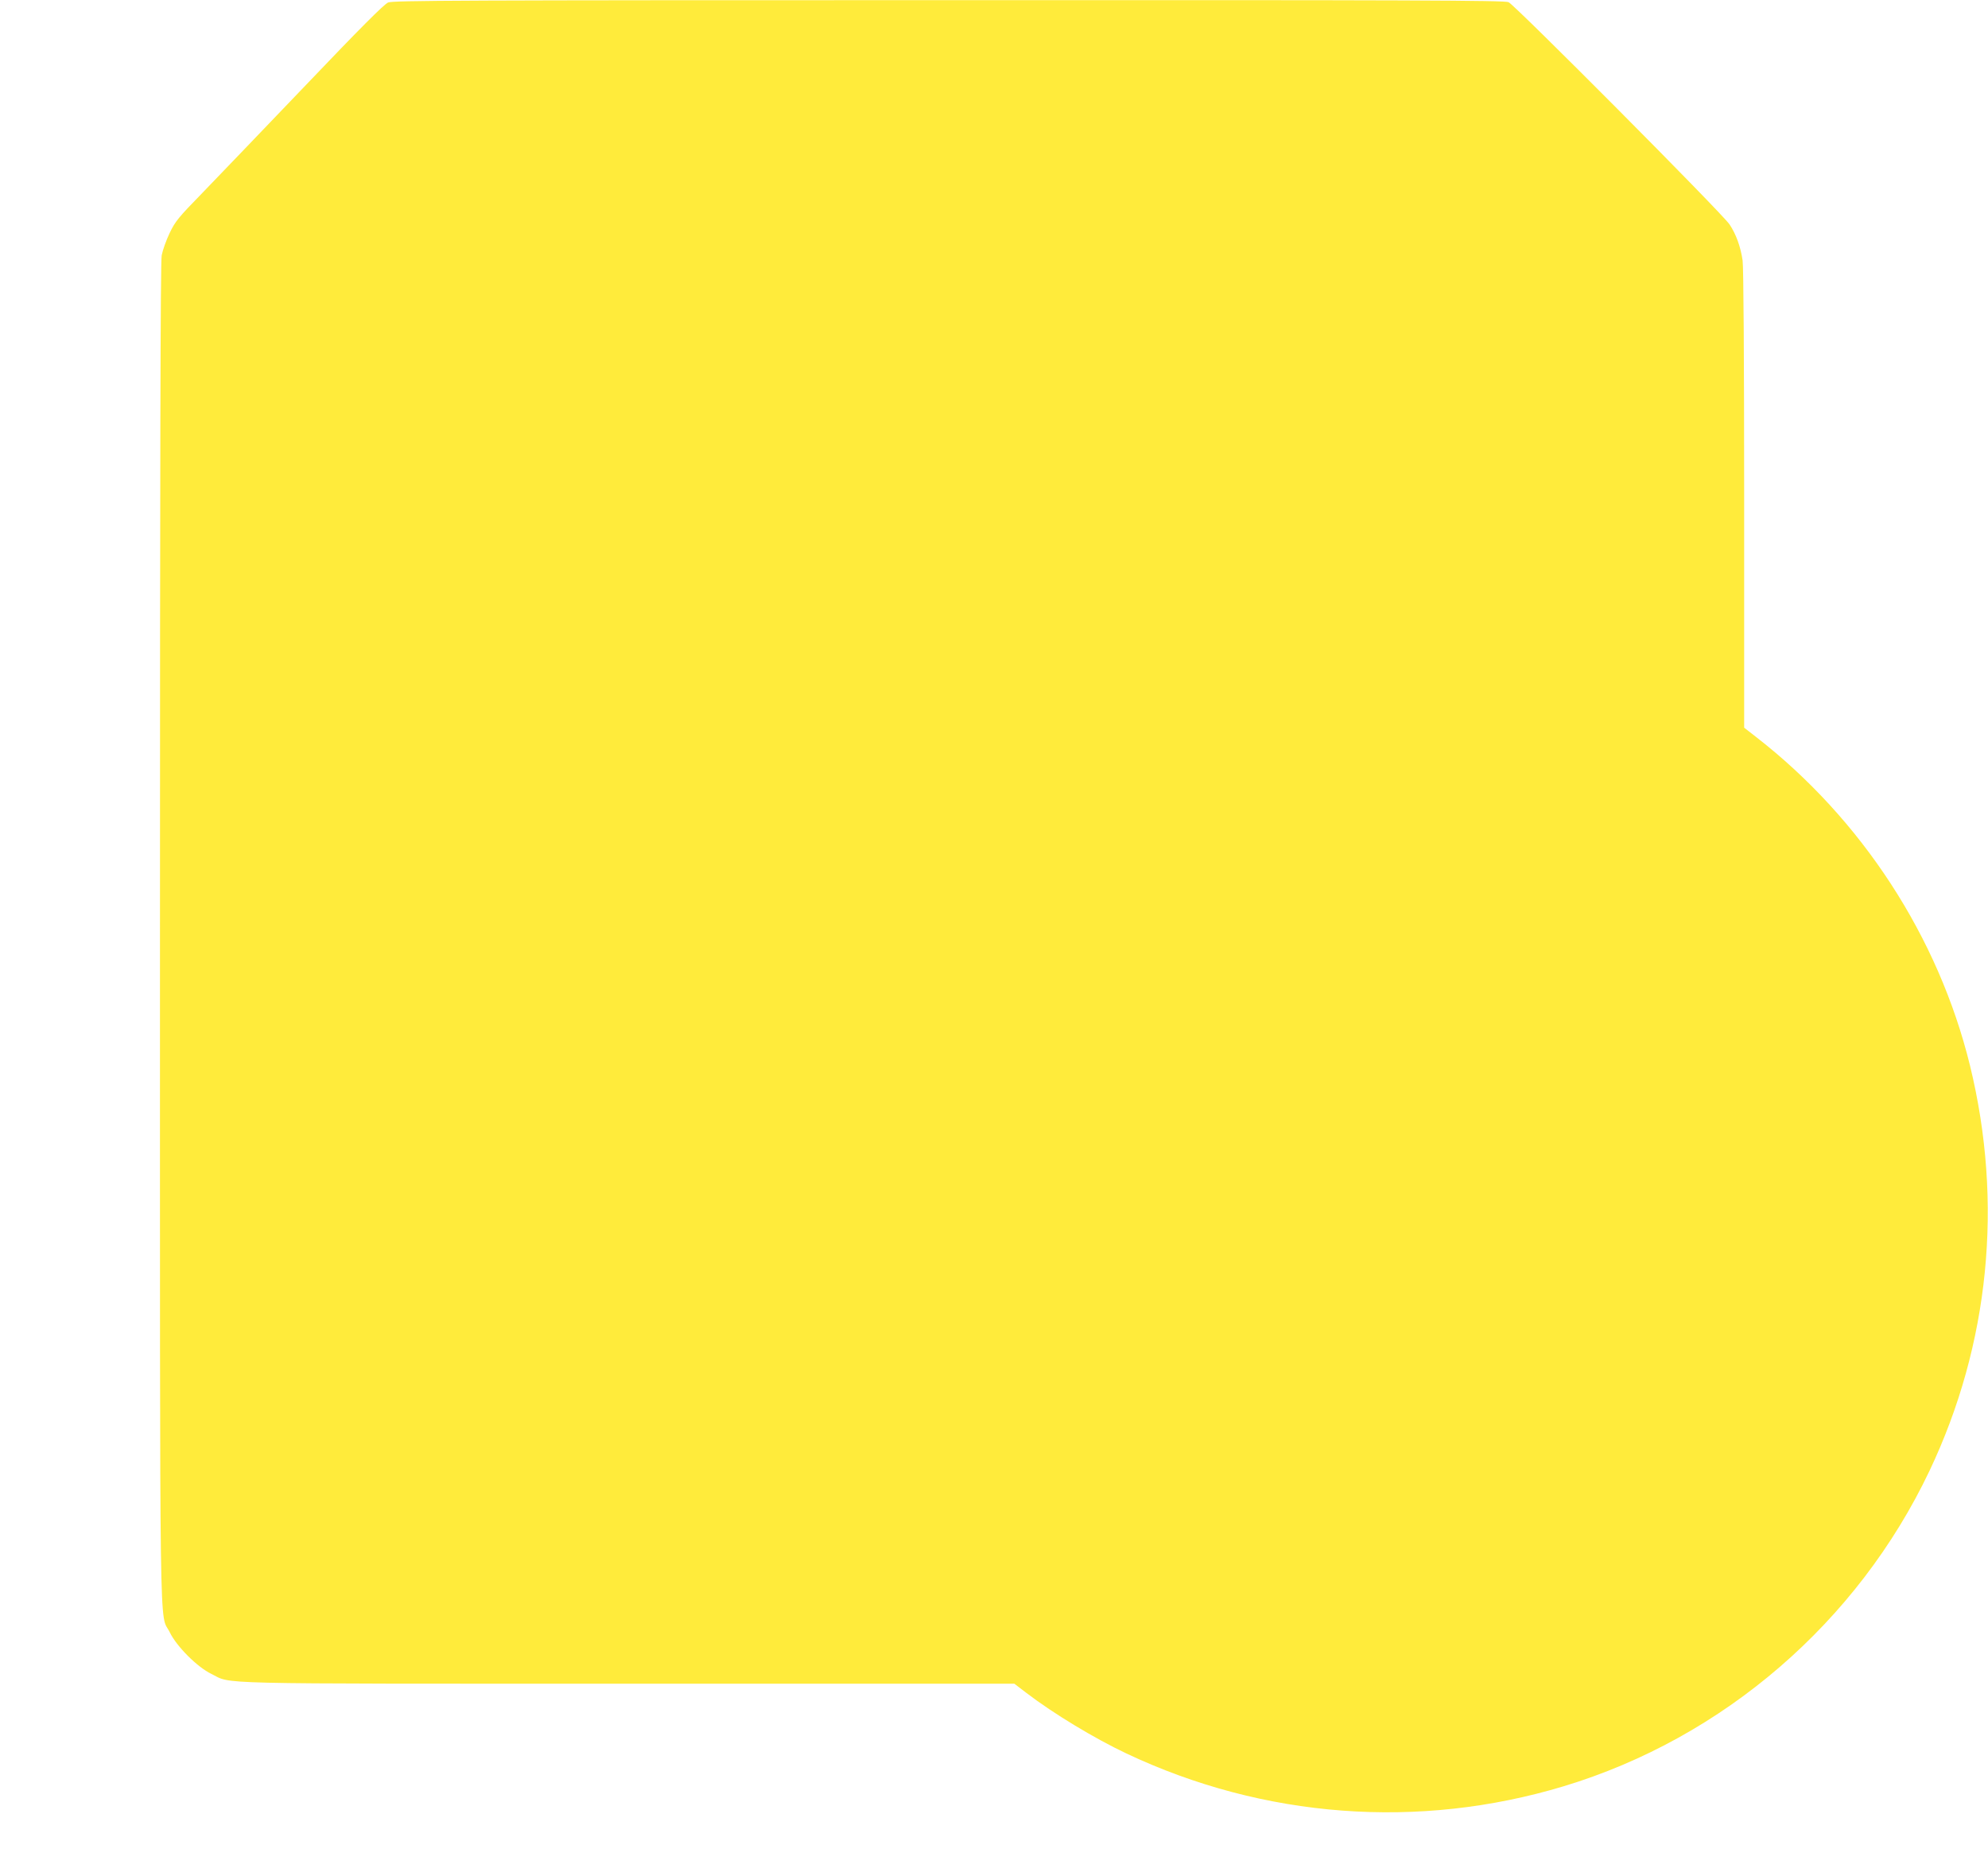
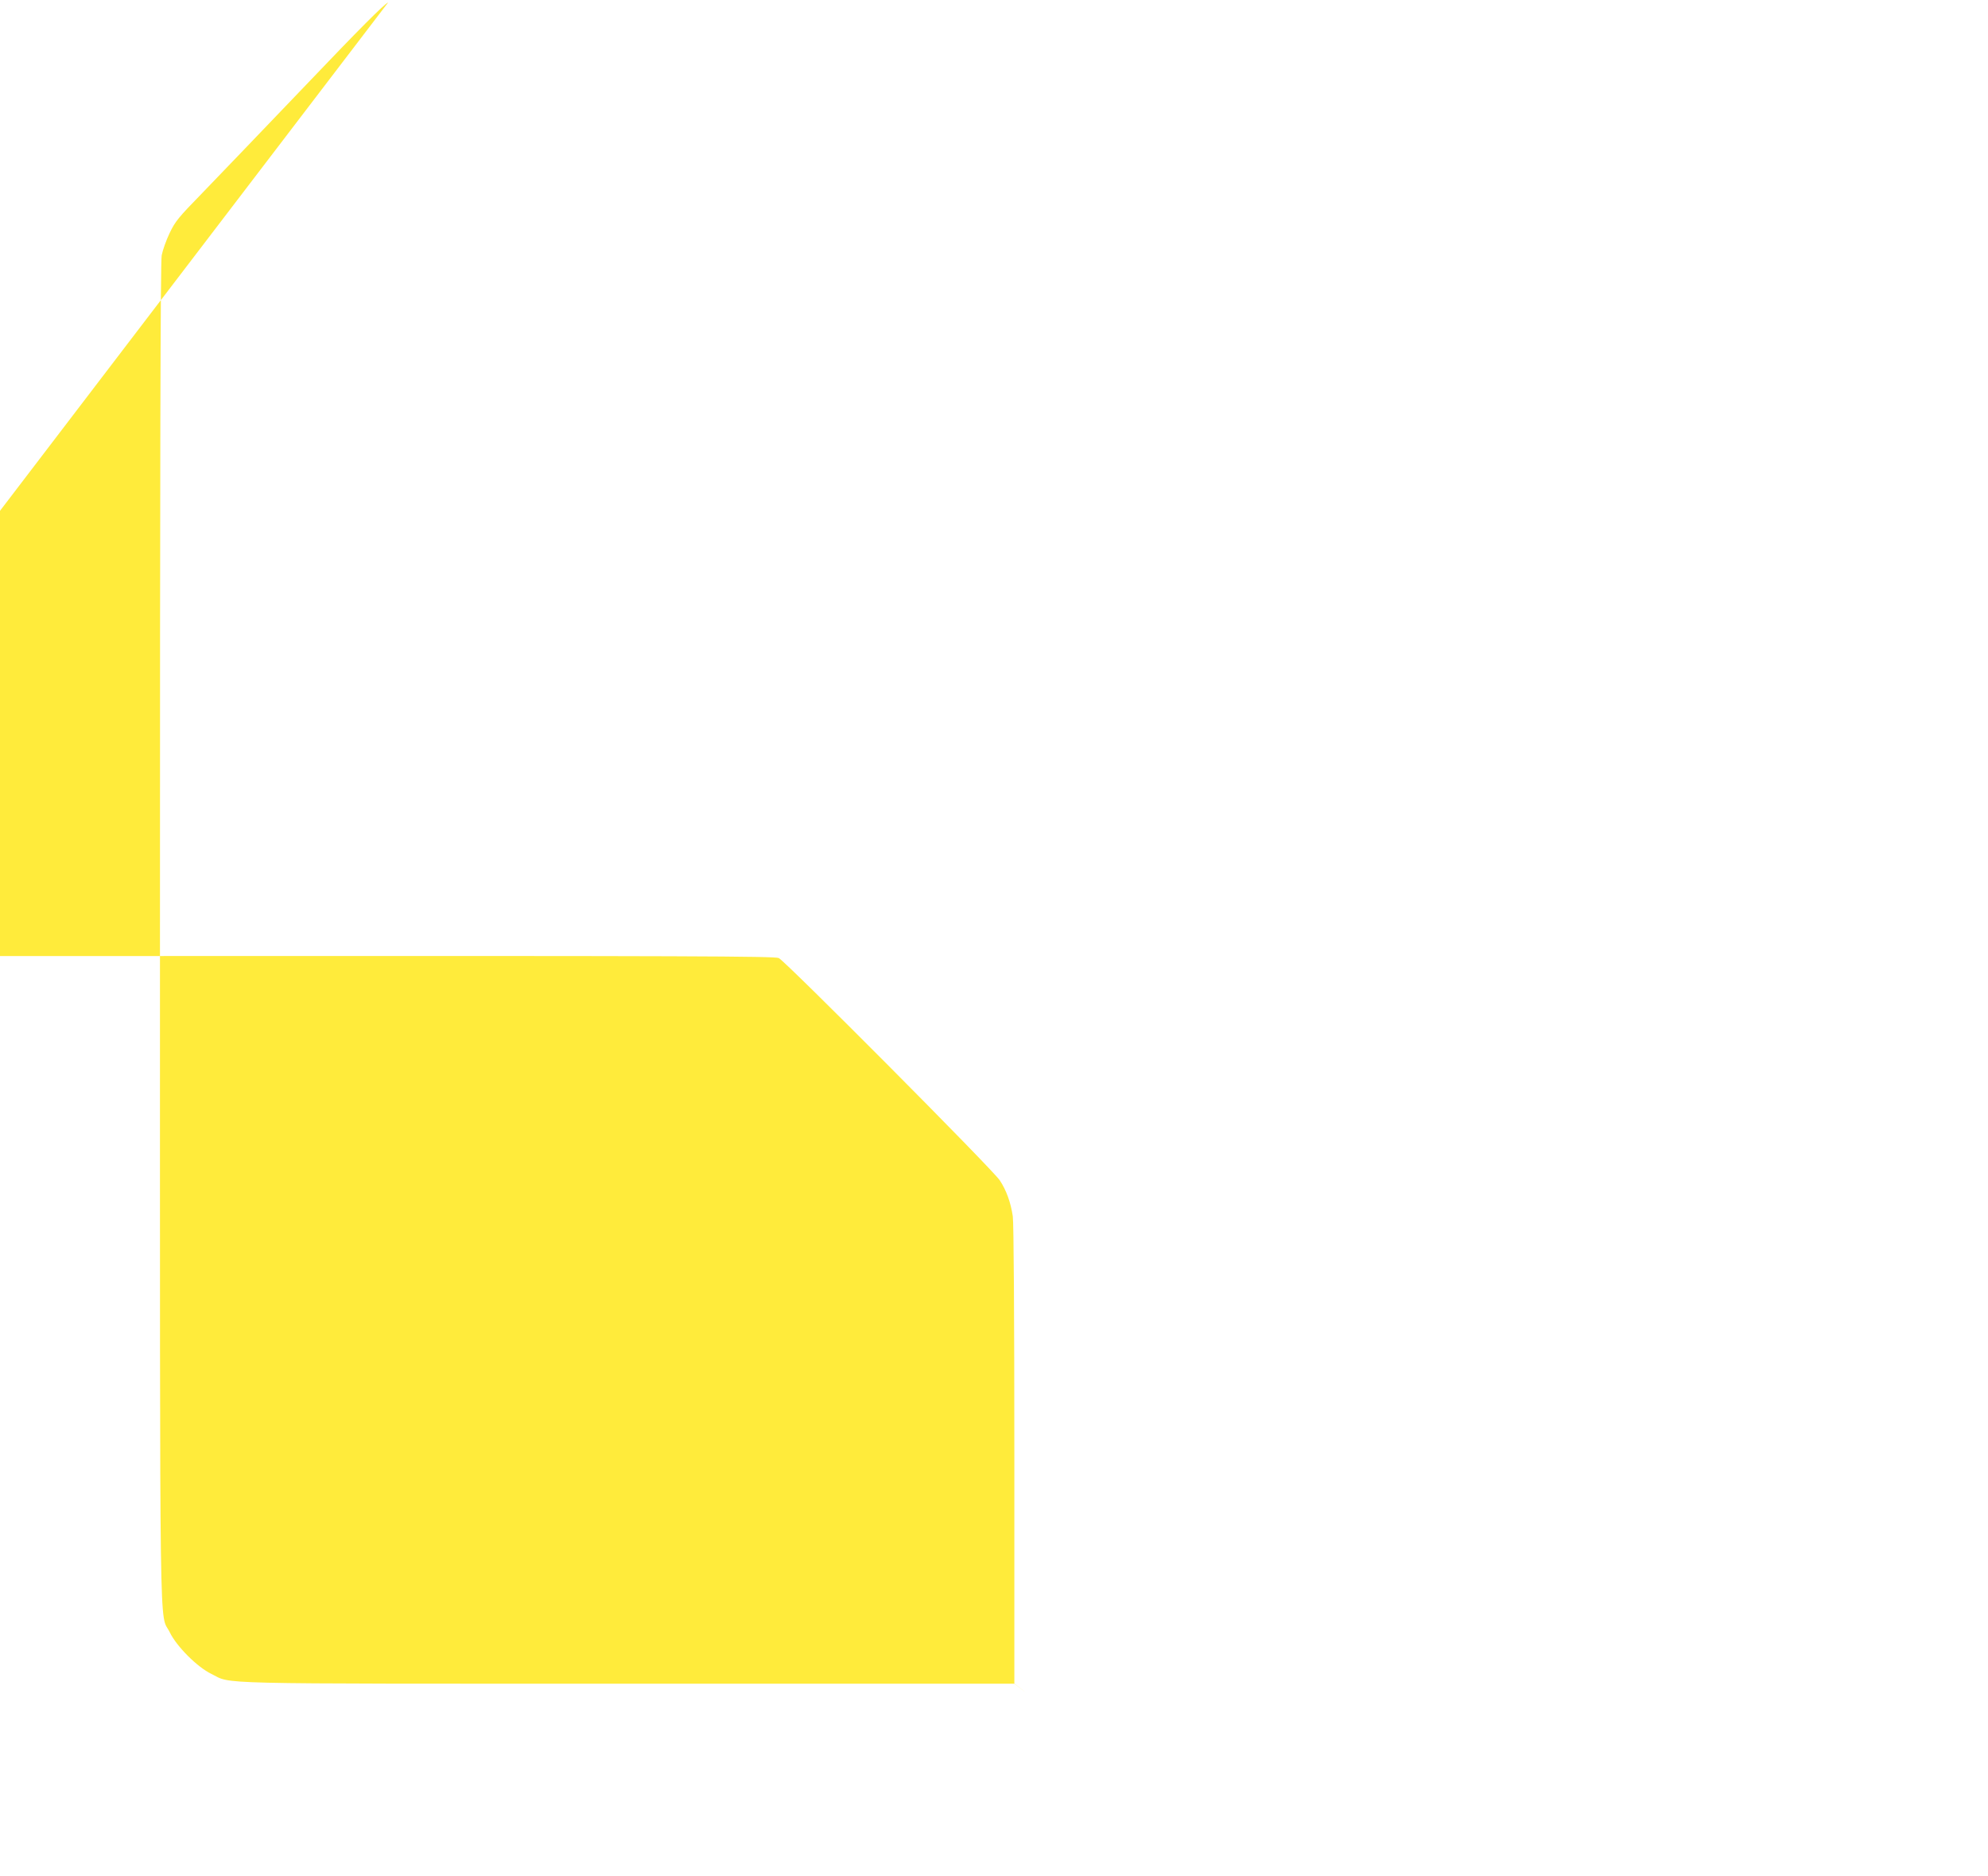
<svg xmlns="http://www.w3.org/2000/svg" version="1.0" width="1280pt" height="1208pt" viewBox="0 0 1280 1208" preserveAspectRatio="xMidYMid meet">
  <g transform="translate(0,1208) scale(0.1,-0.1)" fill="#ffeb3b" stroke="none">
-     <path d="M2499 12064 c-26 -11 -181 -166 -530 -532 -272 -284 -571 -596 -665 -693 -155 -159 -176 -184 -212 -260 -22 -46 -45 -111 -51 -143 -8 -42 -11 -1353 -11 -4365 0 -4750 -5 -4361 63 -4500 44 -91 177 -224 268 -268 137 -67 -61 -63 2682 -63 l2488 0 77 -59 c177 -135 437 -292 644 -390 884 -418 1883 -493 2817 -211 1028 311 1892 1057 2355 2032 385 812 476 1724 260 2608 -203 828 -697 1587 -1377 2115 l-77 60 0 1470 c0 905 -4 1496 -10 1538 -13 89 -42 169 -84 232 -47 71 -1383 1414 -1423 1431 -27 12 -611 14 -3605 13 -3160 0 -3577 -2 -3609 -15z" />
+     <path d="M2499 12064 c-26 -11 -181 -166 -530 -532 -272 -284 -571 -596 -665 -693 -155 -159 -176 -184 -212 -260 -22 -46 -45 -111 -51 -143 -8 -42 -11 -1353 -11 -4365 0 -4750 -5 -4361 63 -4500 44 -91 177 -224 268 -268 137 -67 -61 -63 2682 -63 l2488 0 77 -59 l-77 60 0 1470 c0 905 -4 1496 -10 1538 -13 89 -42 169 -84 232 -47 71 -1383 1414 -1423 1431 -27 12 -611 14 -3605 13 -3160 0 -3577 -2 -3609 -15z" />
  </g>
</svg>